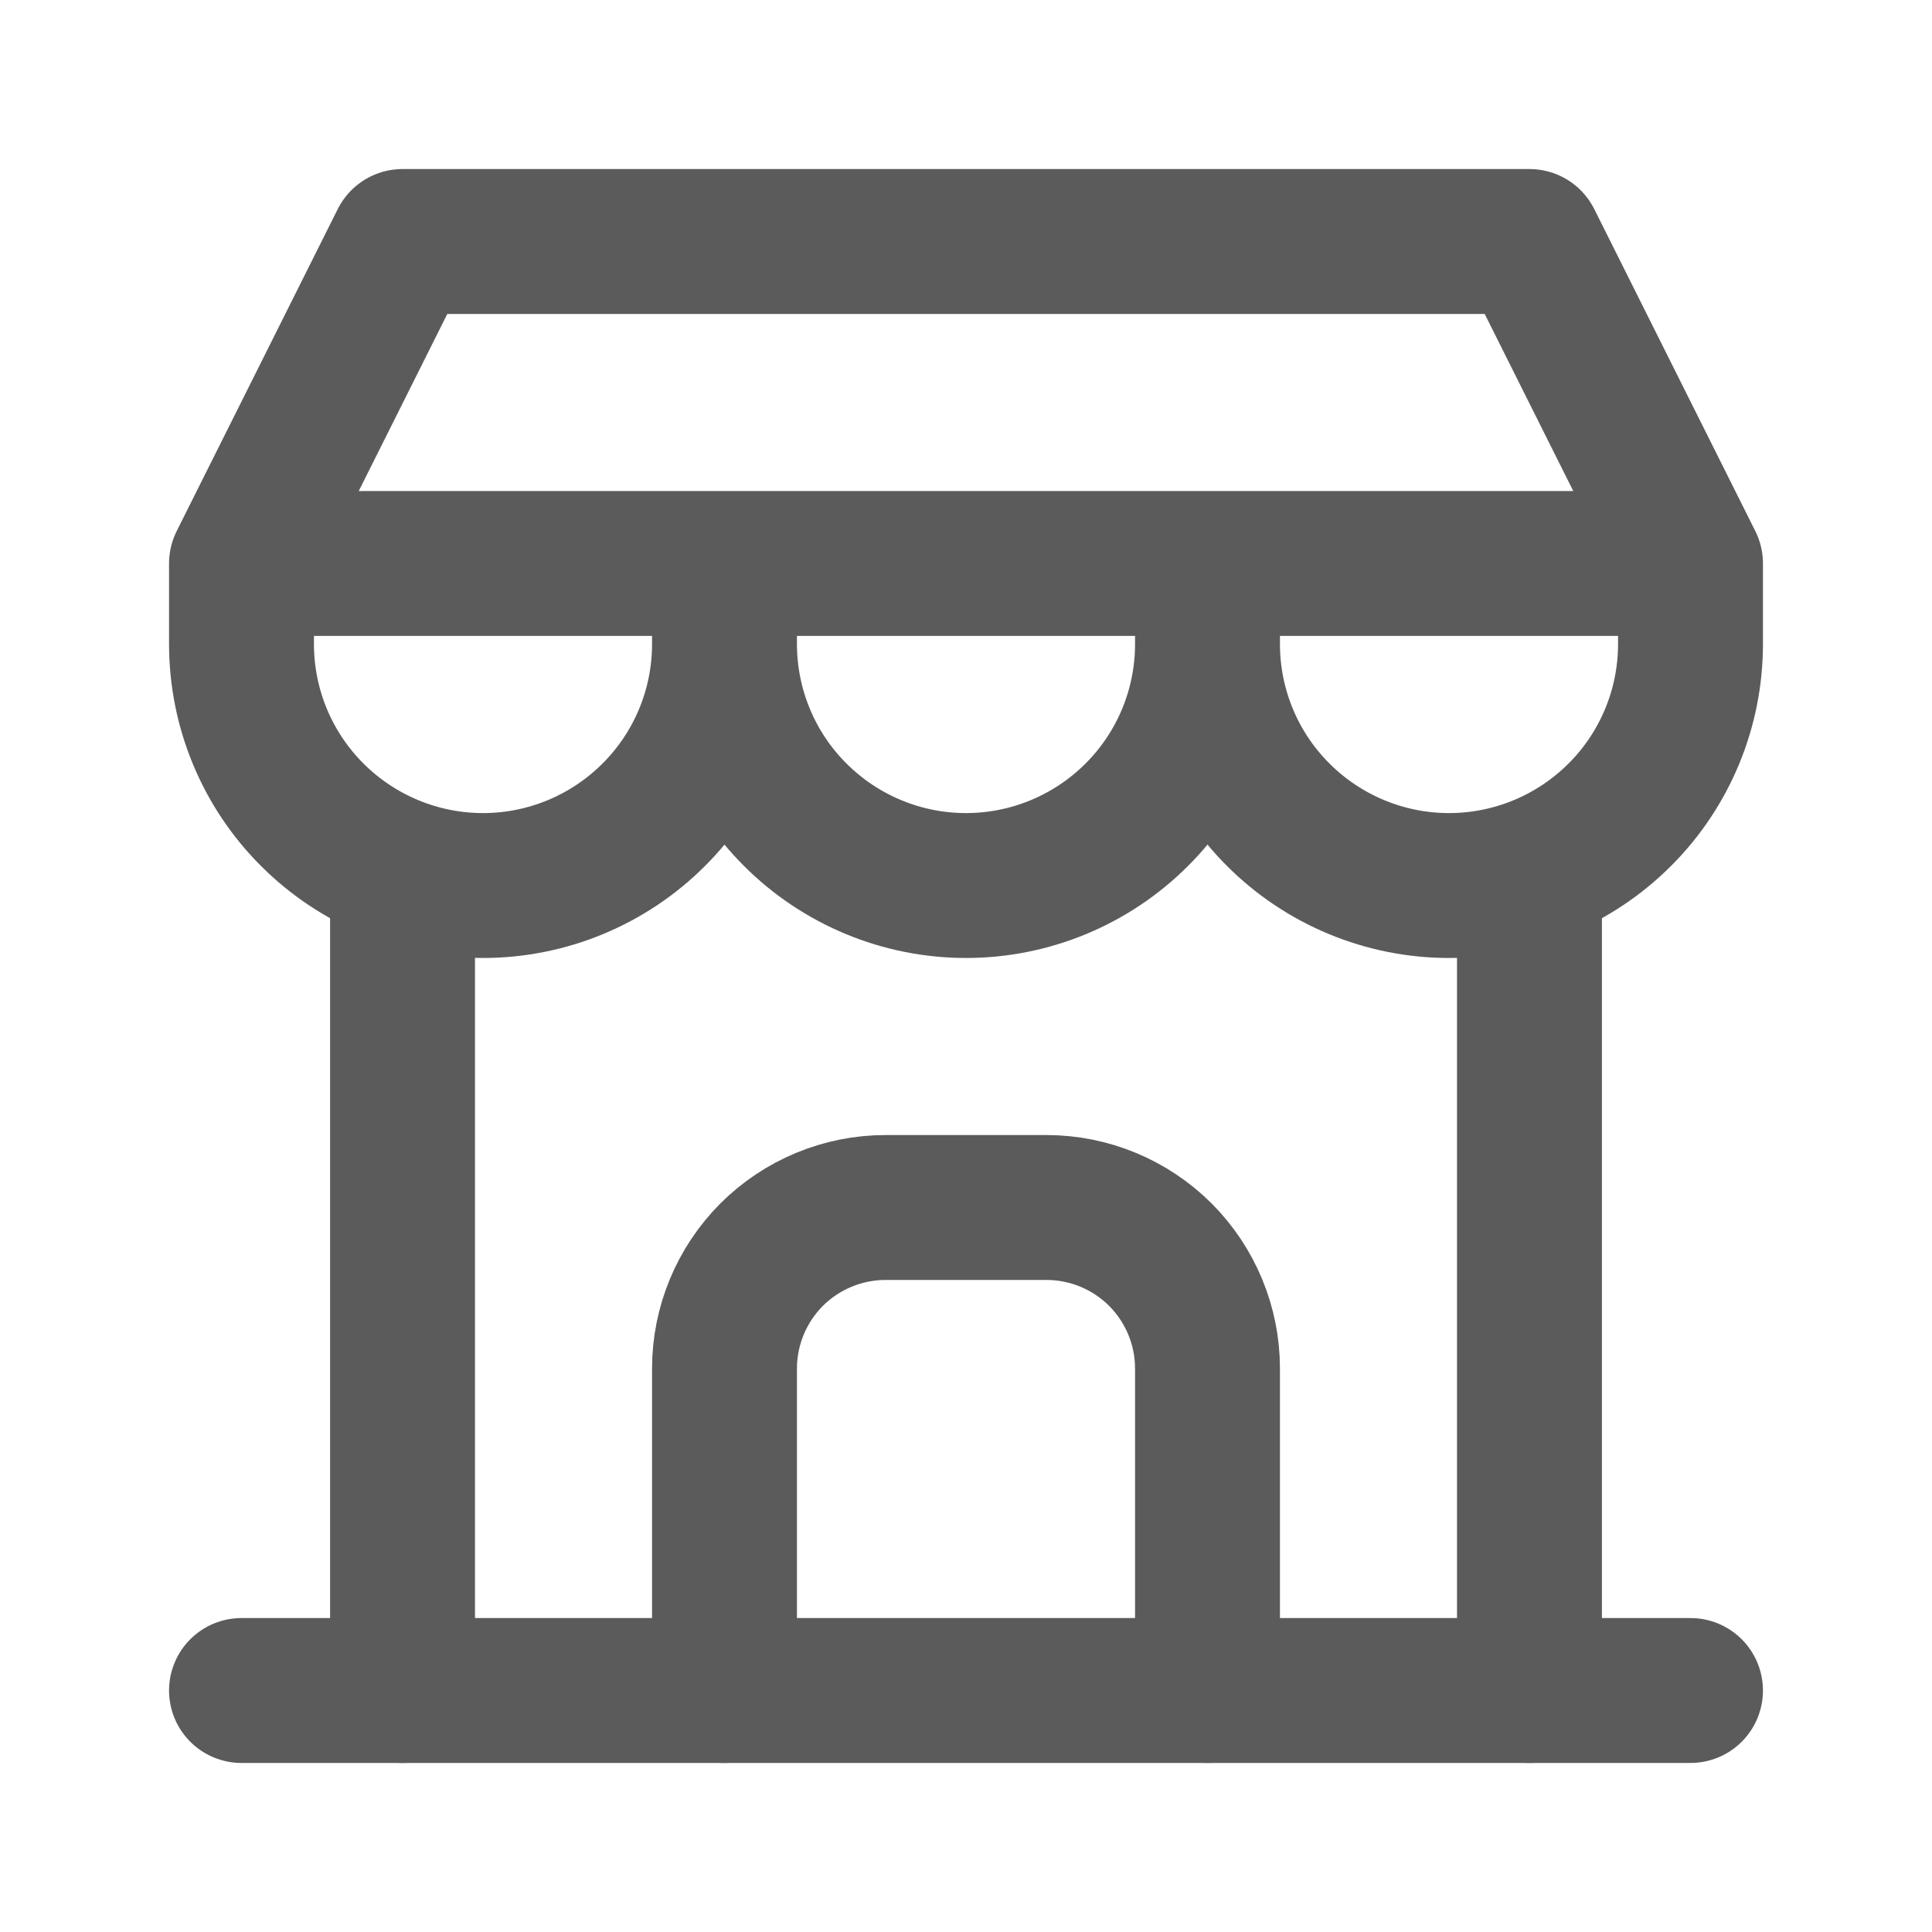
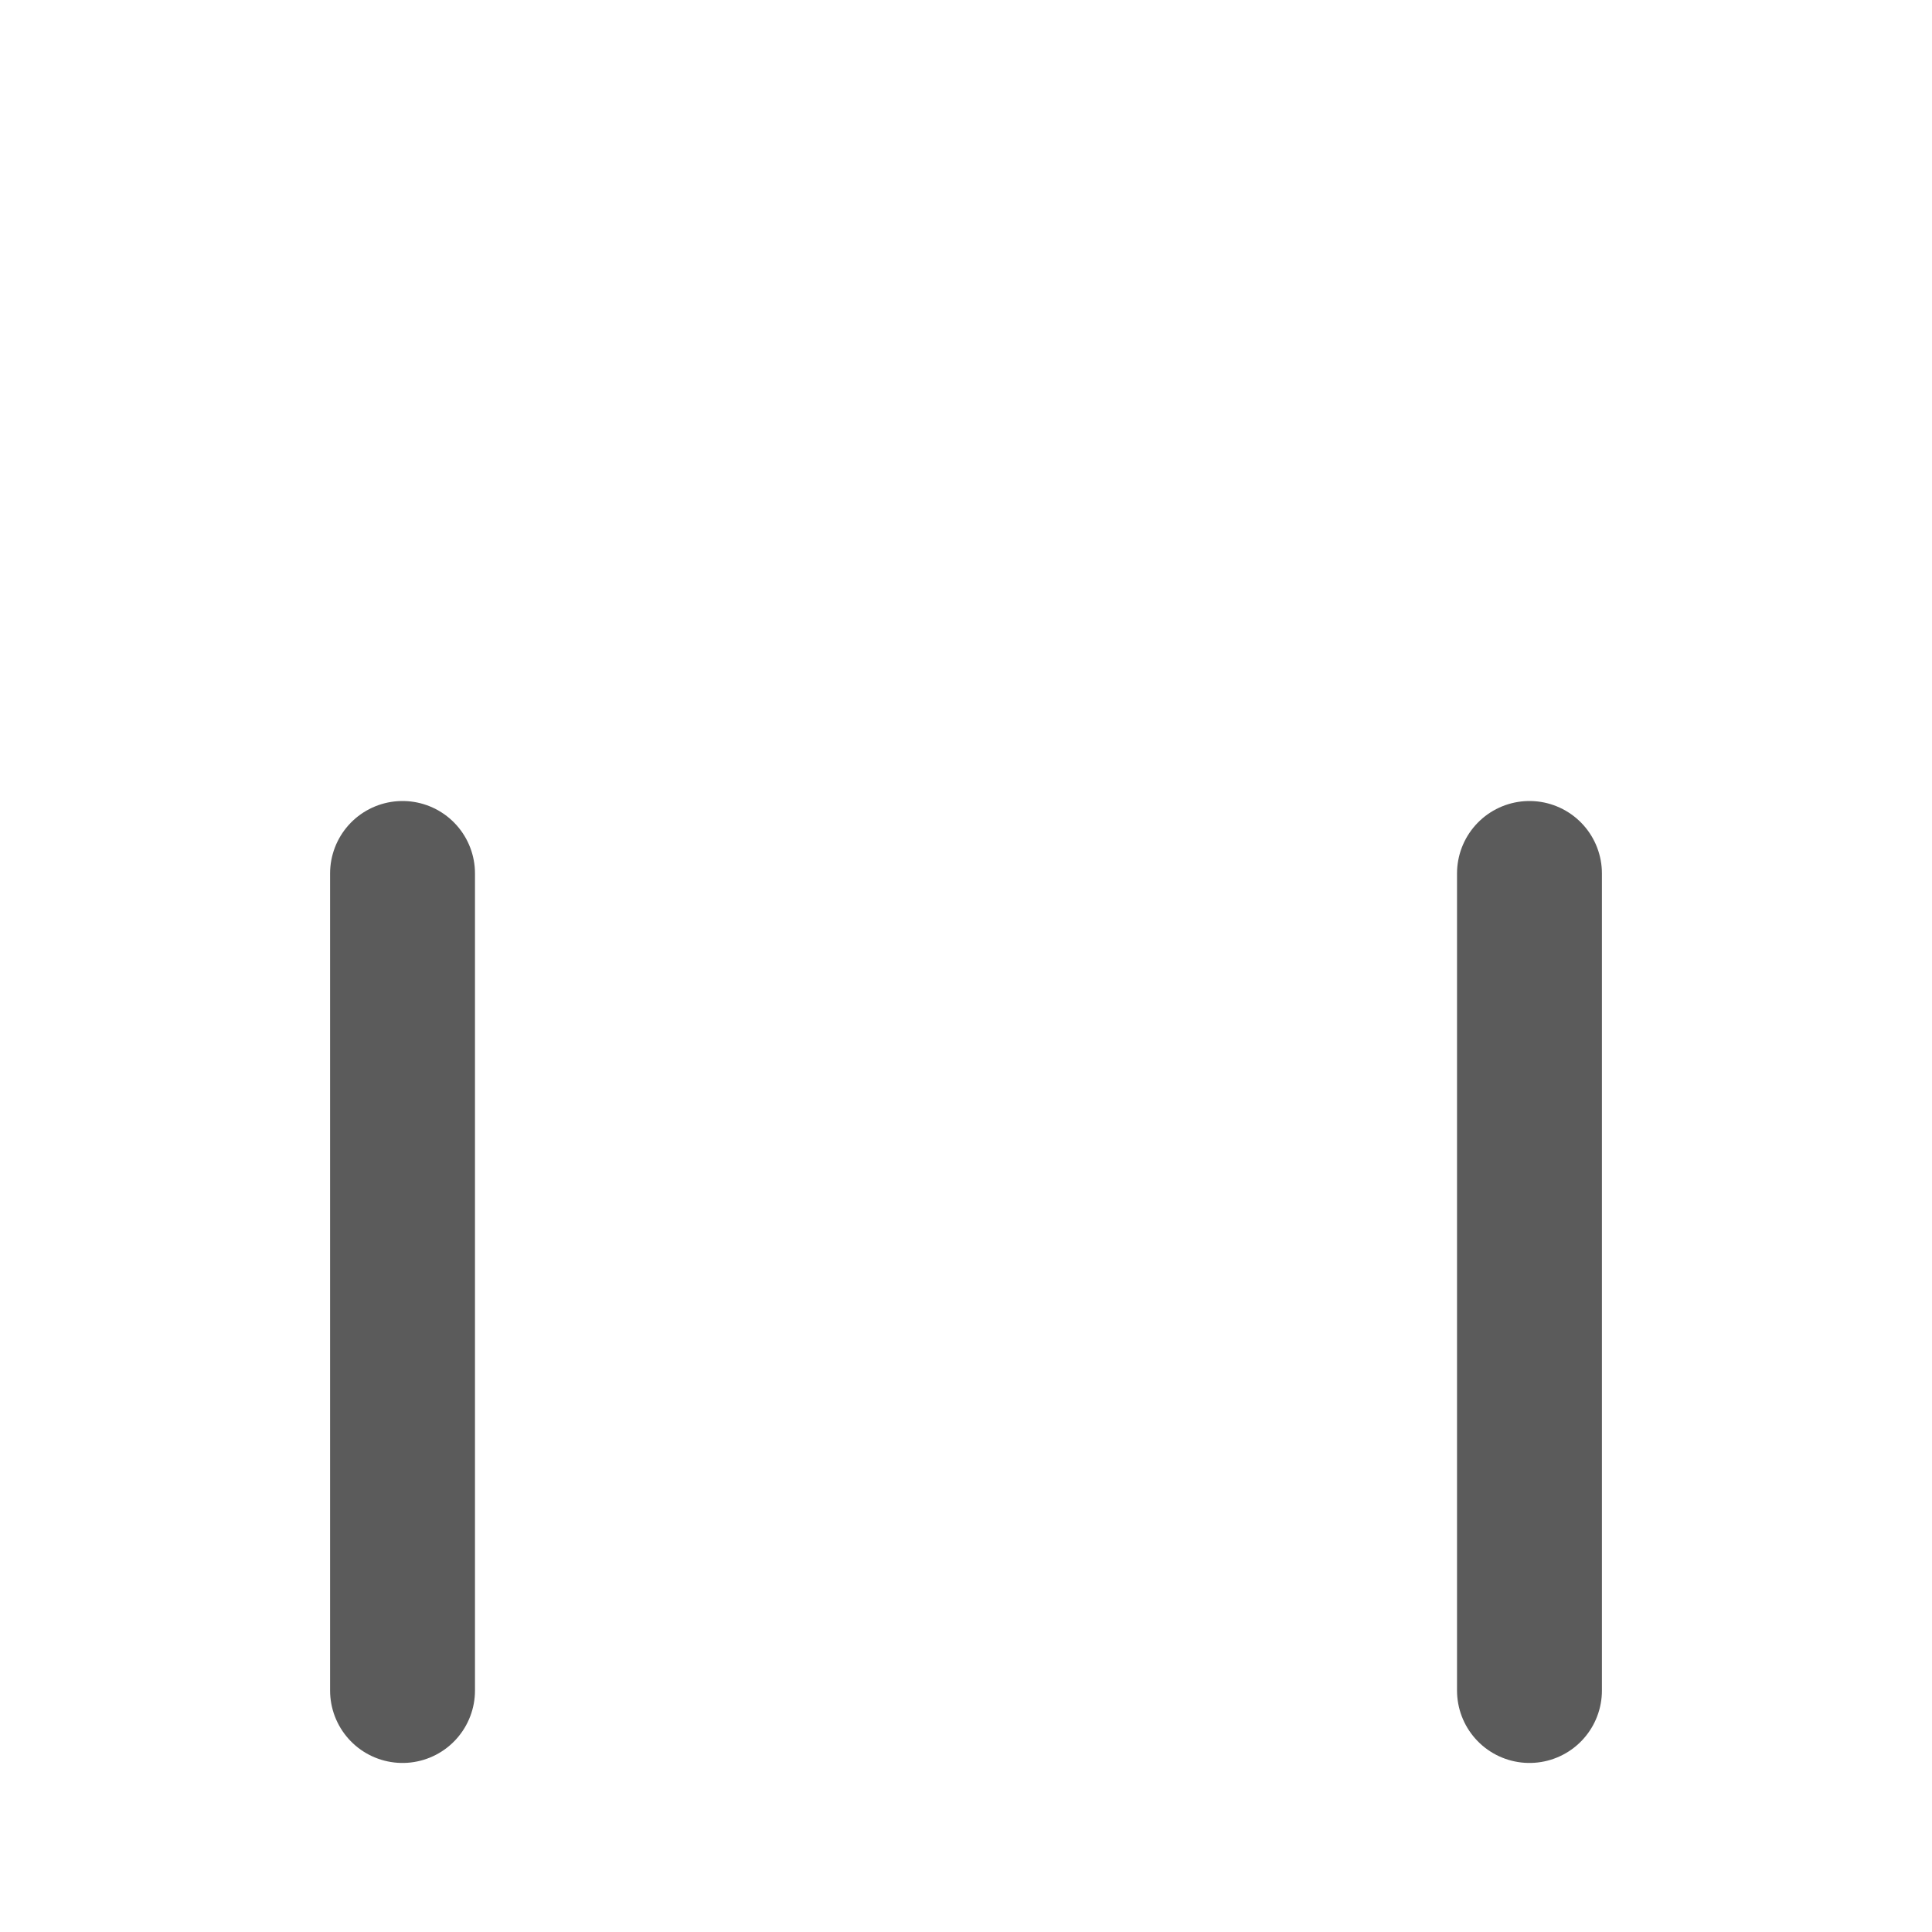
<svg xmlns="http://www.w3.org/2000/svg" width="20" height="20" viewBox="0 0 20 20" fill="none">
  <g id="Industry Icons" clip-path="url(#clip0_666_1559)">
-     <path id="Vector" d="M2.5 17.5H17.5" stroke="#5B5B5B" stroke-width="1.5" stroke-linecap="round" stroke-linejoin="round" />
-     <path id="Vector_2" d="M2.5 5.833V6.667C2.5 7.33 2.763 7.966 3.232 8.434C3.701 8.903 4.337 9.167 5 9.167C5.663 9.167 6.299 8.903 6.768 8.434C7.237 7.966 7.5 7.33 7.5 6.667M2.5 5.833H17.5M2.5 5.833L4.167 2.5H15.833L17.5 5.833M7.5 6.667V5.833M7.5 6.667C7.5 7.33 7.763 7.966 8.232 8.434C8.701 8.903 9.337 9.167 10 9.167C10.663 9.167 11.299 8.903 11.768 8.434C12.237 7.966 12.5 7.33 12.5 6.667M12.5 6.667V5.833M12.5 6.667C12.5 7.33 12.763 7.966 13.232 8.434C13.701 8.903 14.337 9.167 15 9.167C15.663 9.167 16.299 8.903 16.768 8.434C17.237 7.966 17.5 7.33 17.5 6.667V5.833" stroke="#5B5B5B" stroke-width="1.5" stroke-linecap="round" stroke-linejoin="round" />
    <path id="Vector_3" d="M4.167 17.5V9.042" stroke="#5B5B5B" stroke-width="1.5" stroke-linecap="round" stroke-linejoin="round" />
    <path id="Vector_4" d="M15.833 17.5V9.042" stroke="#5B5B5B" stroke-width="1.5" stroke-linecap="round" stroke-linejoin="round" />
-     <path id="Vector_5" d="M7.5 17.5V14.167C7.5 13.725 7.676 13.301 7.988 12.988C8.301 12.676 8.725 12.5 9.167 12.5H10.833C11.275 12.5 11.699 12.676 12.012 12.988C12.324 13.301 12.5 13.725 12.5 14.167V17.5" stroke="#5B5B5B" stroke-width="1.5" stroke-linecap="round" stroke-linejoin="round" />
  </g>
  <defs>
    <clipPath id="clip0_666_1559">
      <rect width="20" height="20" fill="white" />
    </clipPath>
  </defs>
</svg>